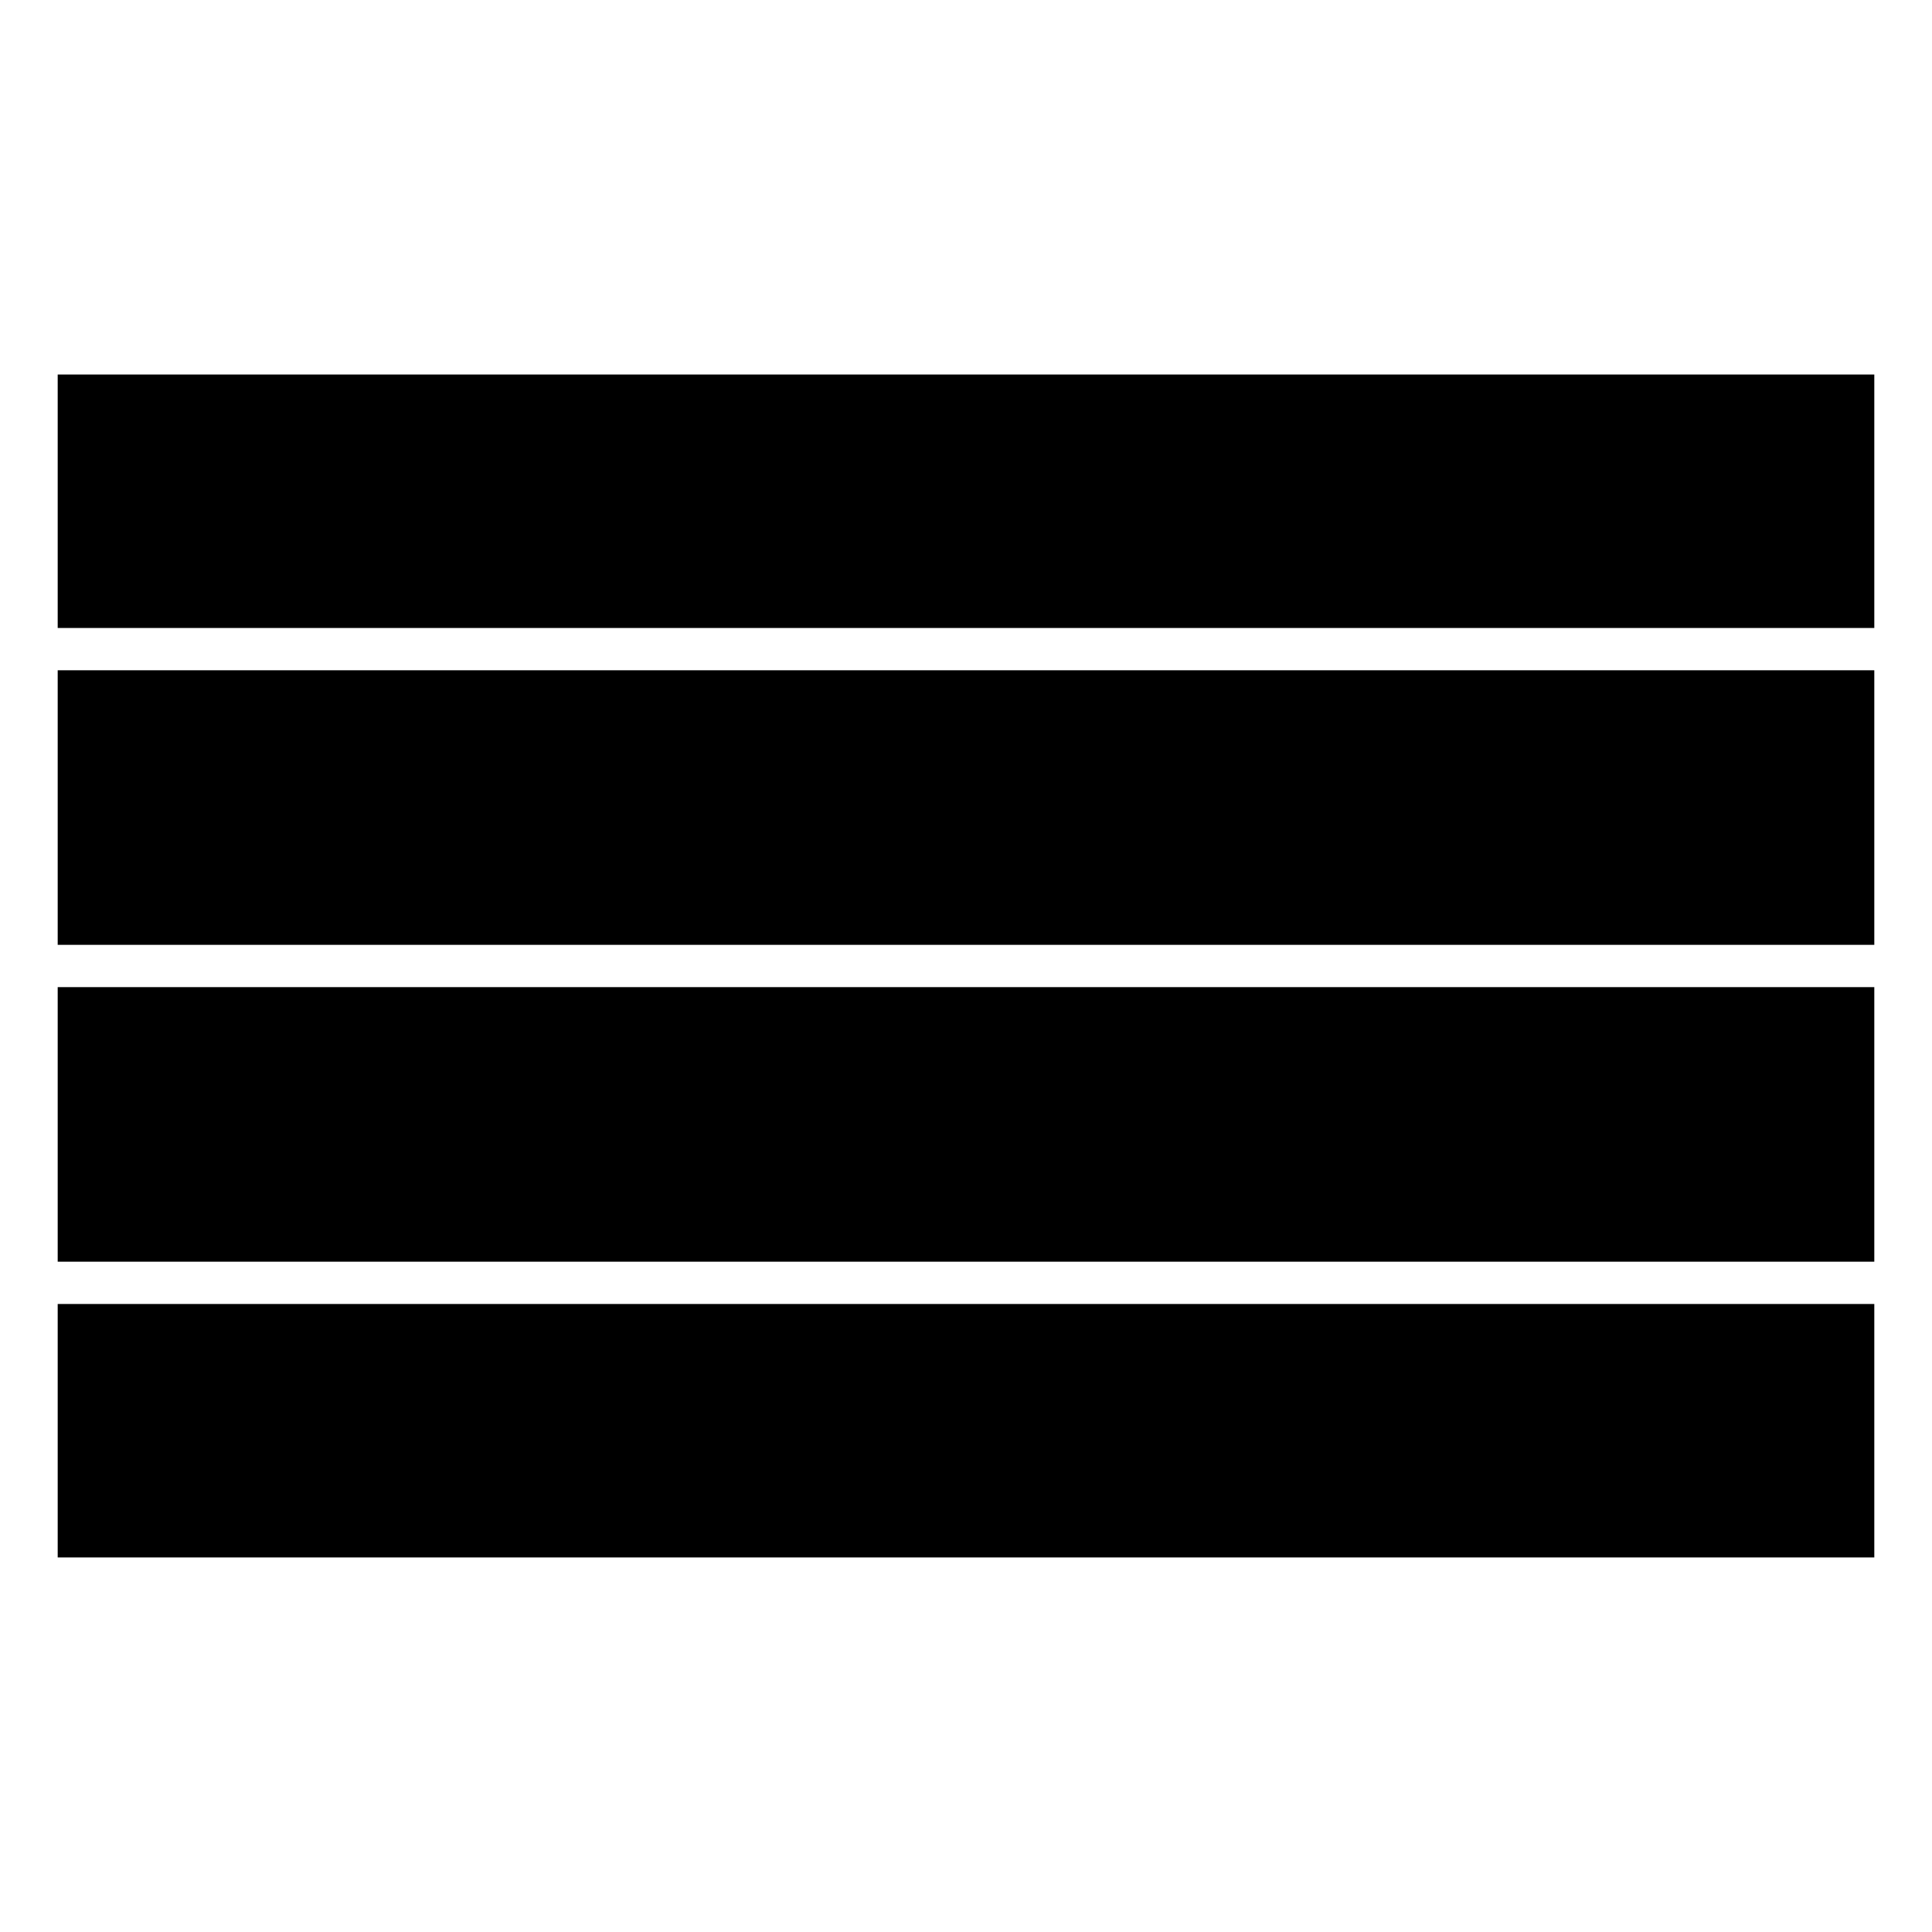
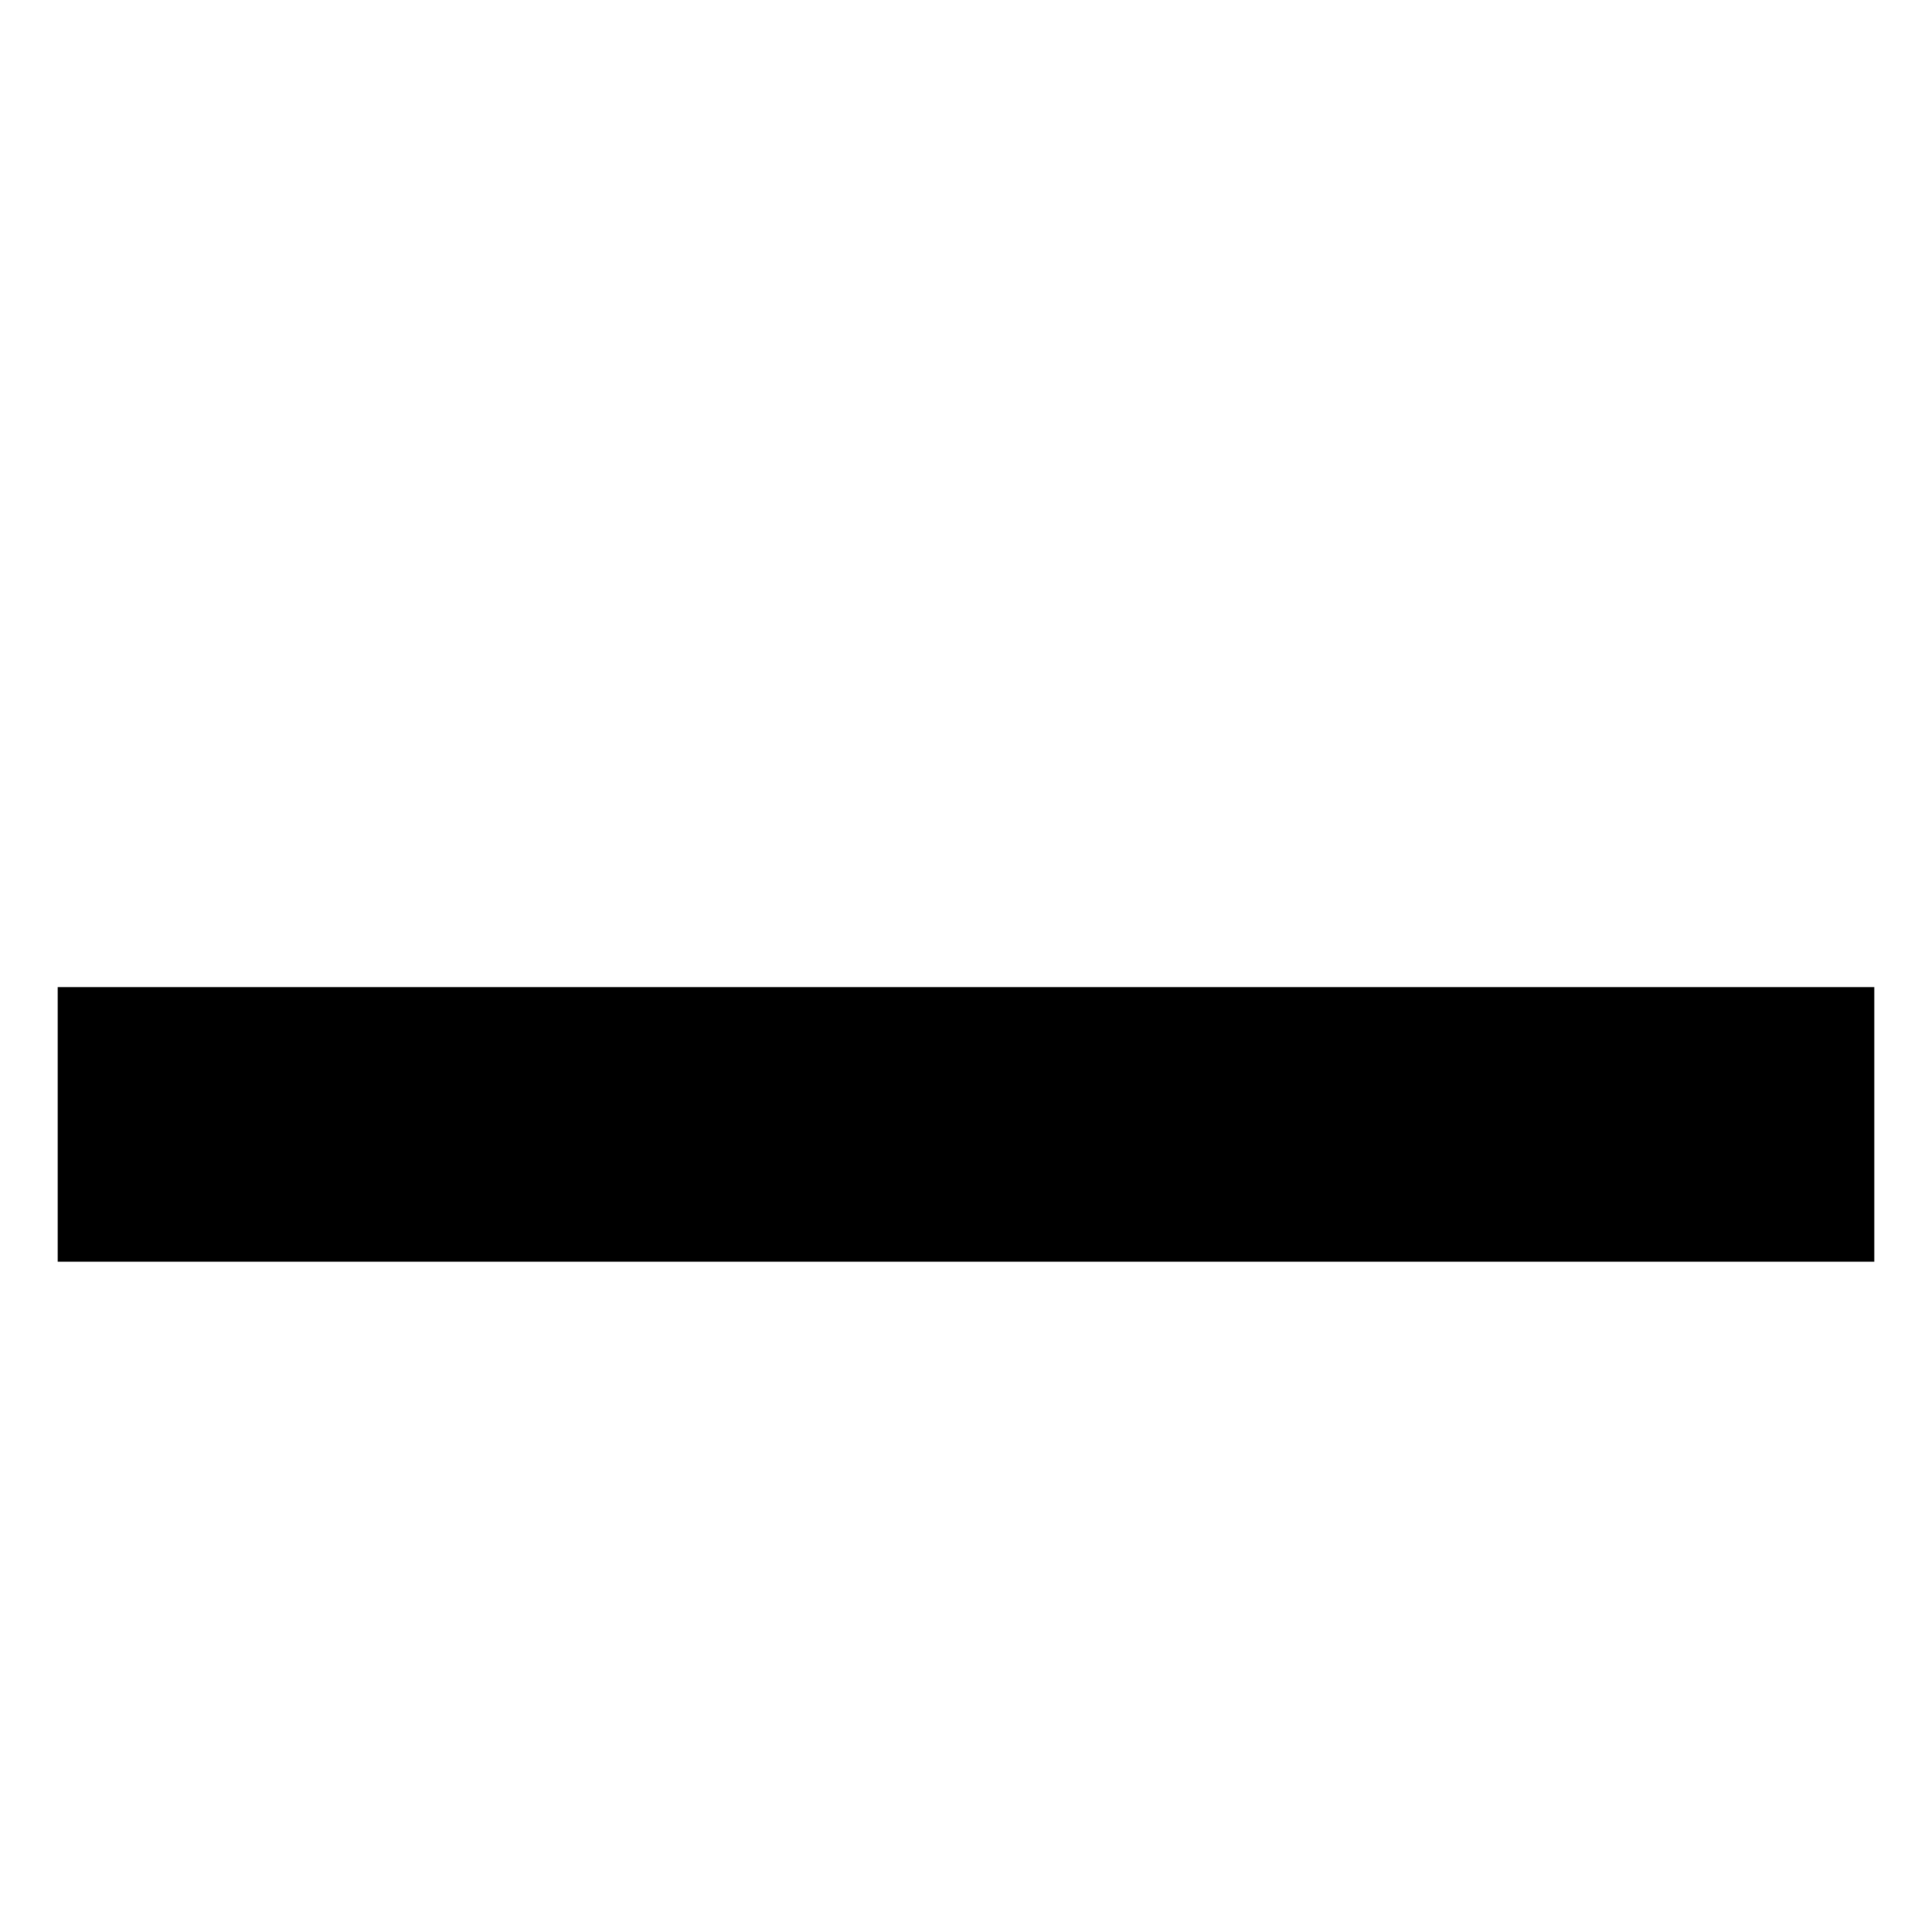
<svg xmlns="http://www.w3.org/2000/svg" fill="#000000" width="800px" height="800px" version="1.1" viewBox="144 144 512 512">
  <g>
-     <path d="m159.29 243.25h481.42v67.172h-481.42z" />
-     <path d="m159.29 321.63h481.42v72.762h-481.42z" />
    <path d="m159.29 405.6h481.42v72.762h-481.42z" />
-     <path d="m159.29 489.57h481.42v67.172h-481.42z" />
  </g>
</svg>